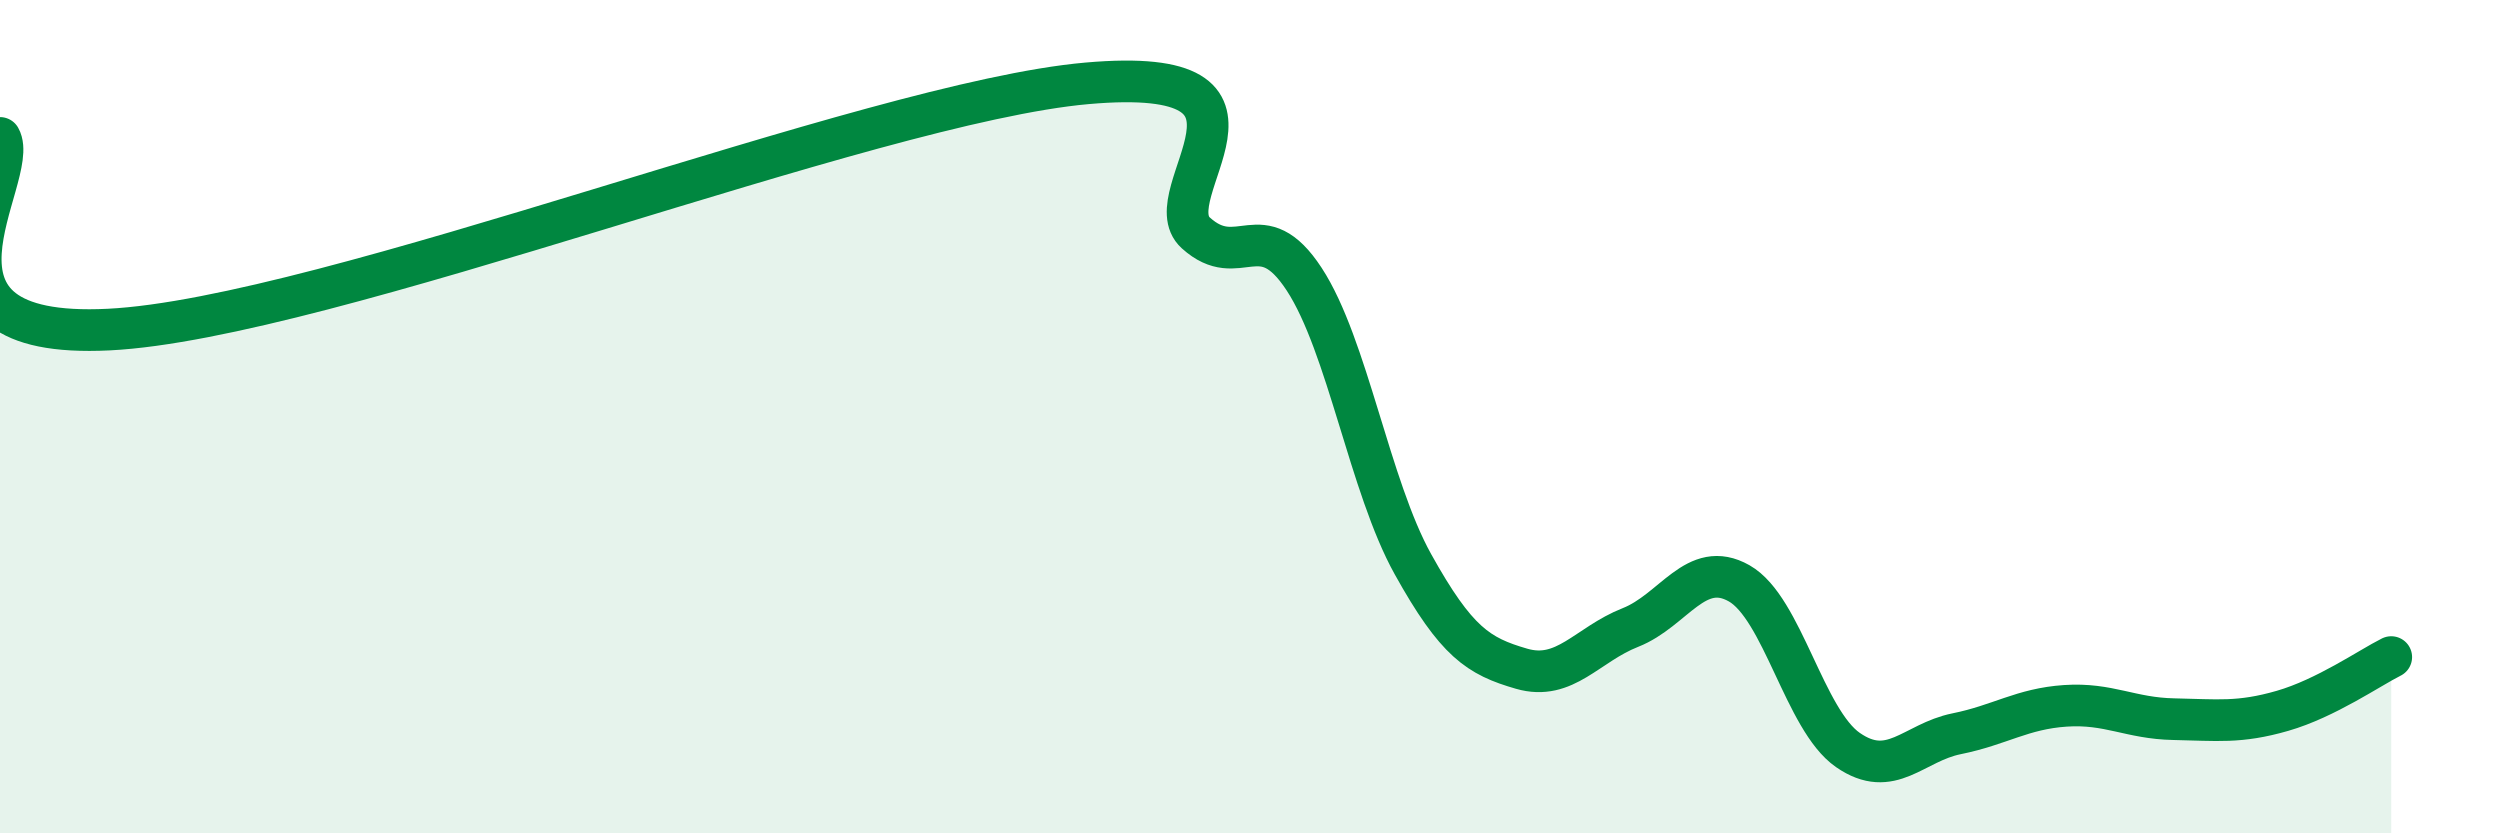
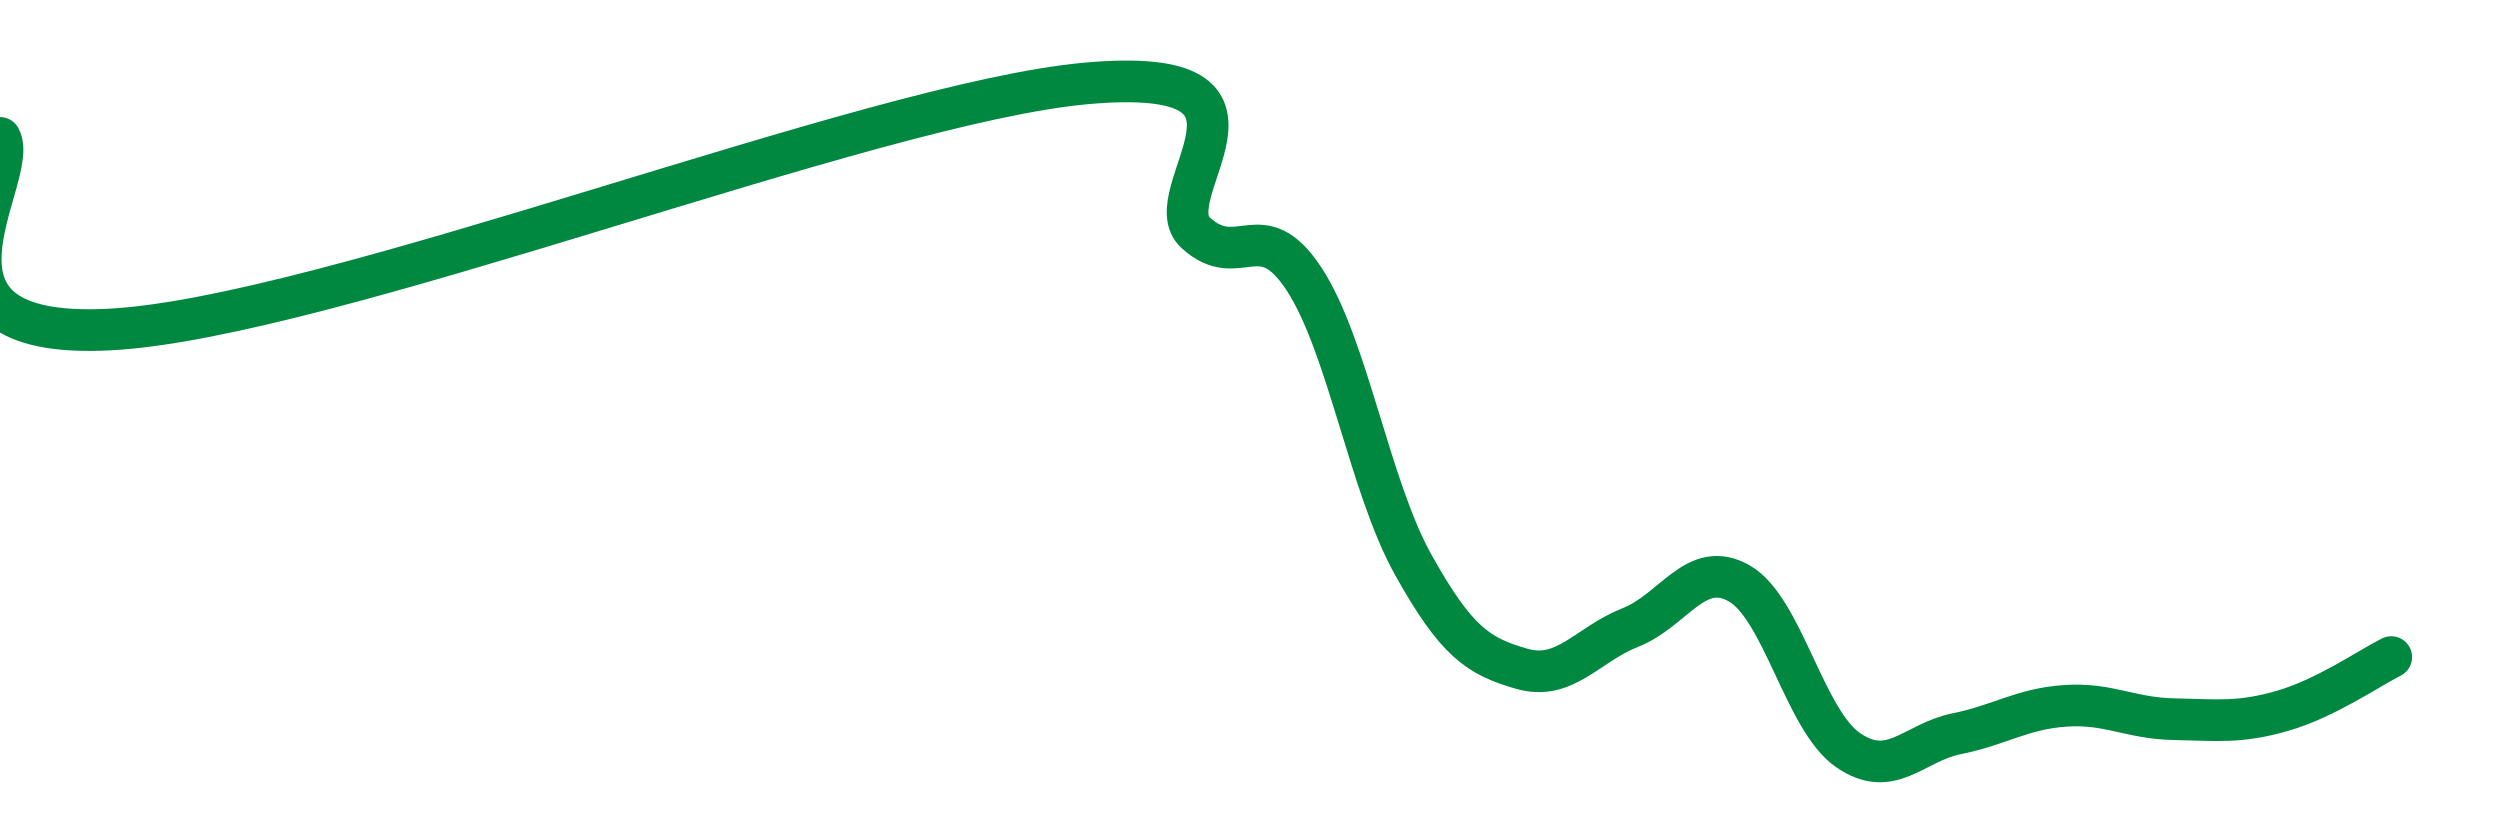
<svg xmlns="http://www.w3.org/2000/svg" width="60" height="20" viewBox="0 0 60 20">
-   <path d="M 0,3.31 C 0.52,4.23 -2.61,8.17 2.61,7.91 C 7.83,7.65 20.87,2.46 26.09,2 C 31.31,1.54 27.66,4.65 28.7,5.59 C 29.74,6.53 30.26,5.11 31.3,6.7 C 32.34,8.29 32.87,11.67 33.91,13.54 C 34.95,15.41 35.48,15.75 36.52,16.05 C 37.56,16.35 38.09,15.47 39.13,15.06 C 40.17,14.65 40.7,13.41 41.74,14 C 42.78,14.59 43.31,17.28 44.35,18 C 45.39,18.72 45.92,17.82 46.96,17.61 C 48,17.4 48.53,17.01 49.57,16.94 C 50.61,16.87 51.13,17.24 52.17,17.26 C 53.21,17.28 53.74,17.36 54.78,17.06 C 55.82,16.76 56.87,16.03 57.39,15.77L57.39 20L0 20Z" fill="#008740" opacity="0.1" stroke-linecap="round" stroke-linejoin="round" />
  <path d="M 0,3.31 C 0.52,4.23 -2.61,8.17 2.61,7.91 C 7.83,7.65 20.87,2.46 26.09,2 C 31.31,1.54 27.66,4.65 28.7,5.59 C 29.74,6.53 30.26,5.11 31.3,6.7 C 32.34,8.29 32.87,11.67 33.91,13.54 C 34.95,15.41 35.48,15.75 36.52,16.05 C 37.56,16.35 38.09,15.47 39.13,15.06 C 40.17,14.65 40.7,13.41 41.74,14 C 42.78,14.59 43.31,17.28 44.35,18 C 45.39,18.72 45.92,17.82 46.96,17.61 C 48,17.4 48.53,17.01 49.57,16.94 C 50.61,16.87 51.13,17.24 52.17,17.26 C 53.21,17.28 53.74,17.36 54.78,17.06 C 55.82,16.76 56.87,16.03 57.39,15.77" stroke="#008740" stroke-width="1" fill="none" stroke-linecap="round" stroke-linejoin="round" />
</svg>